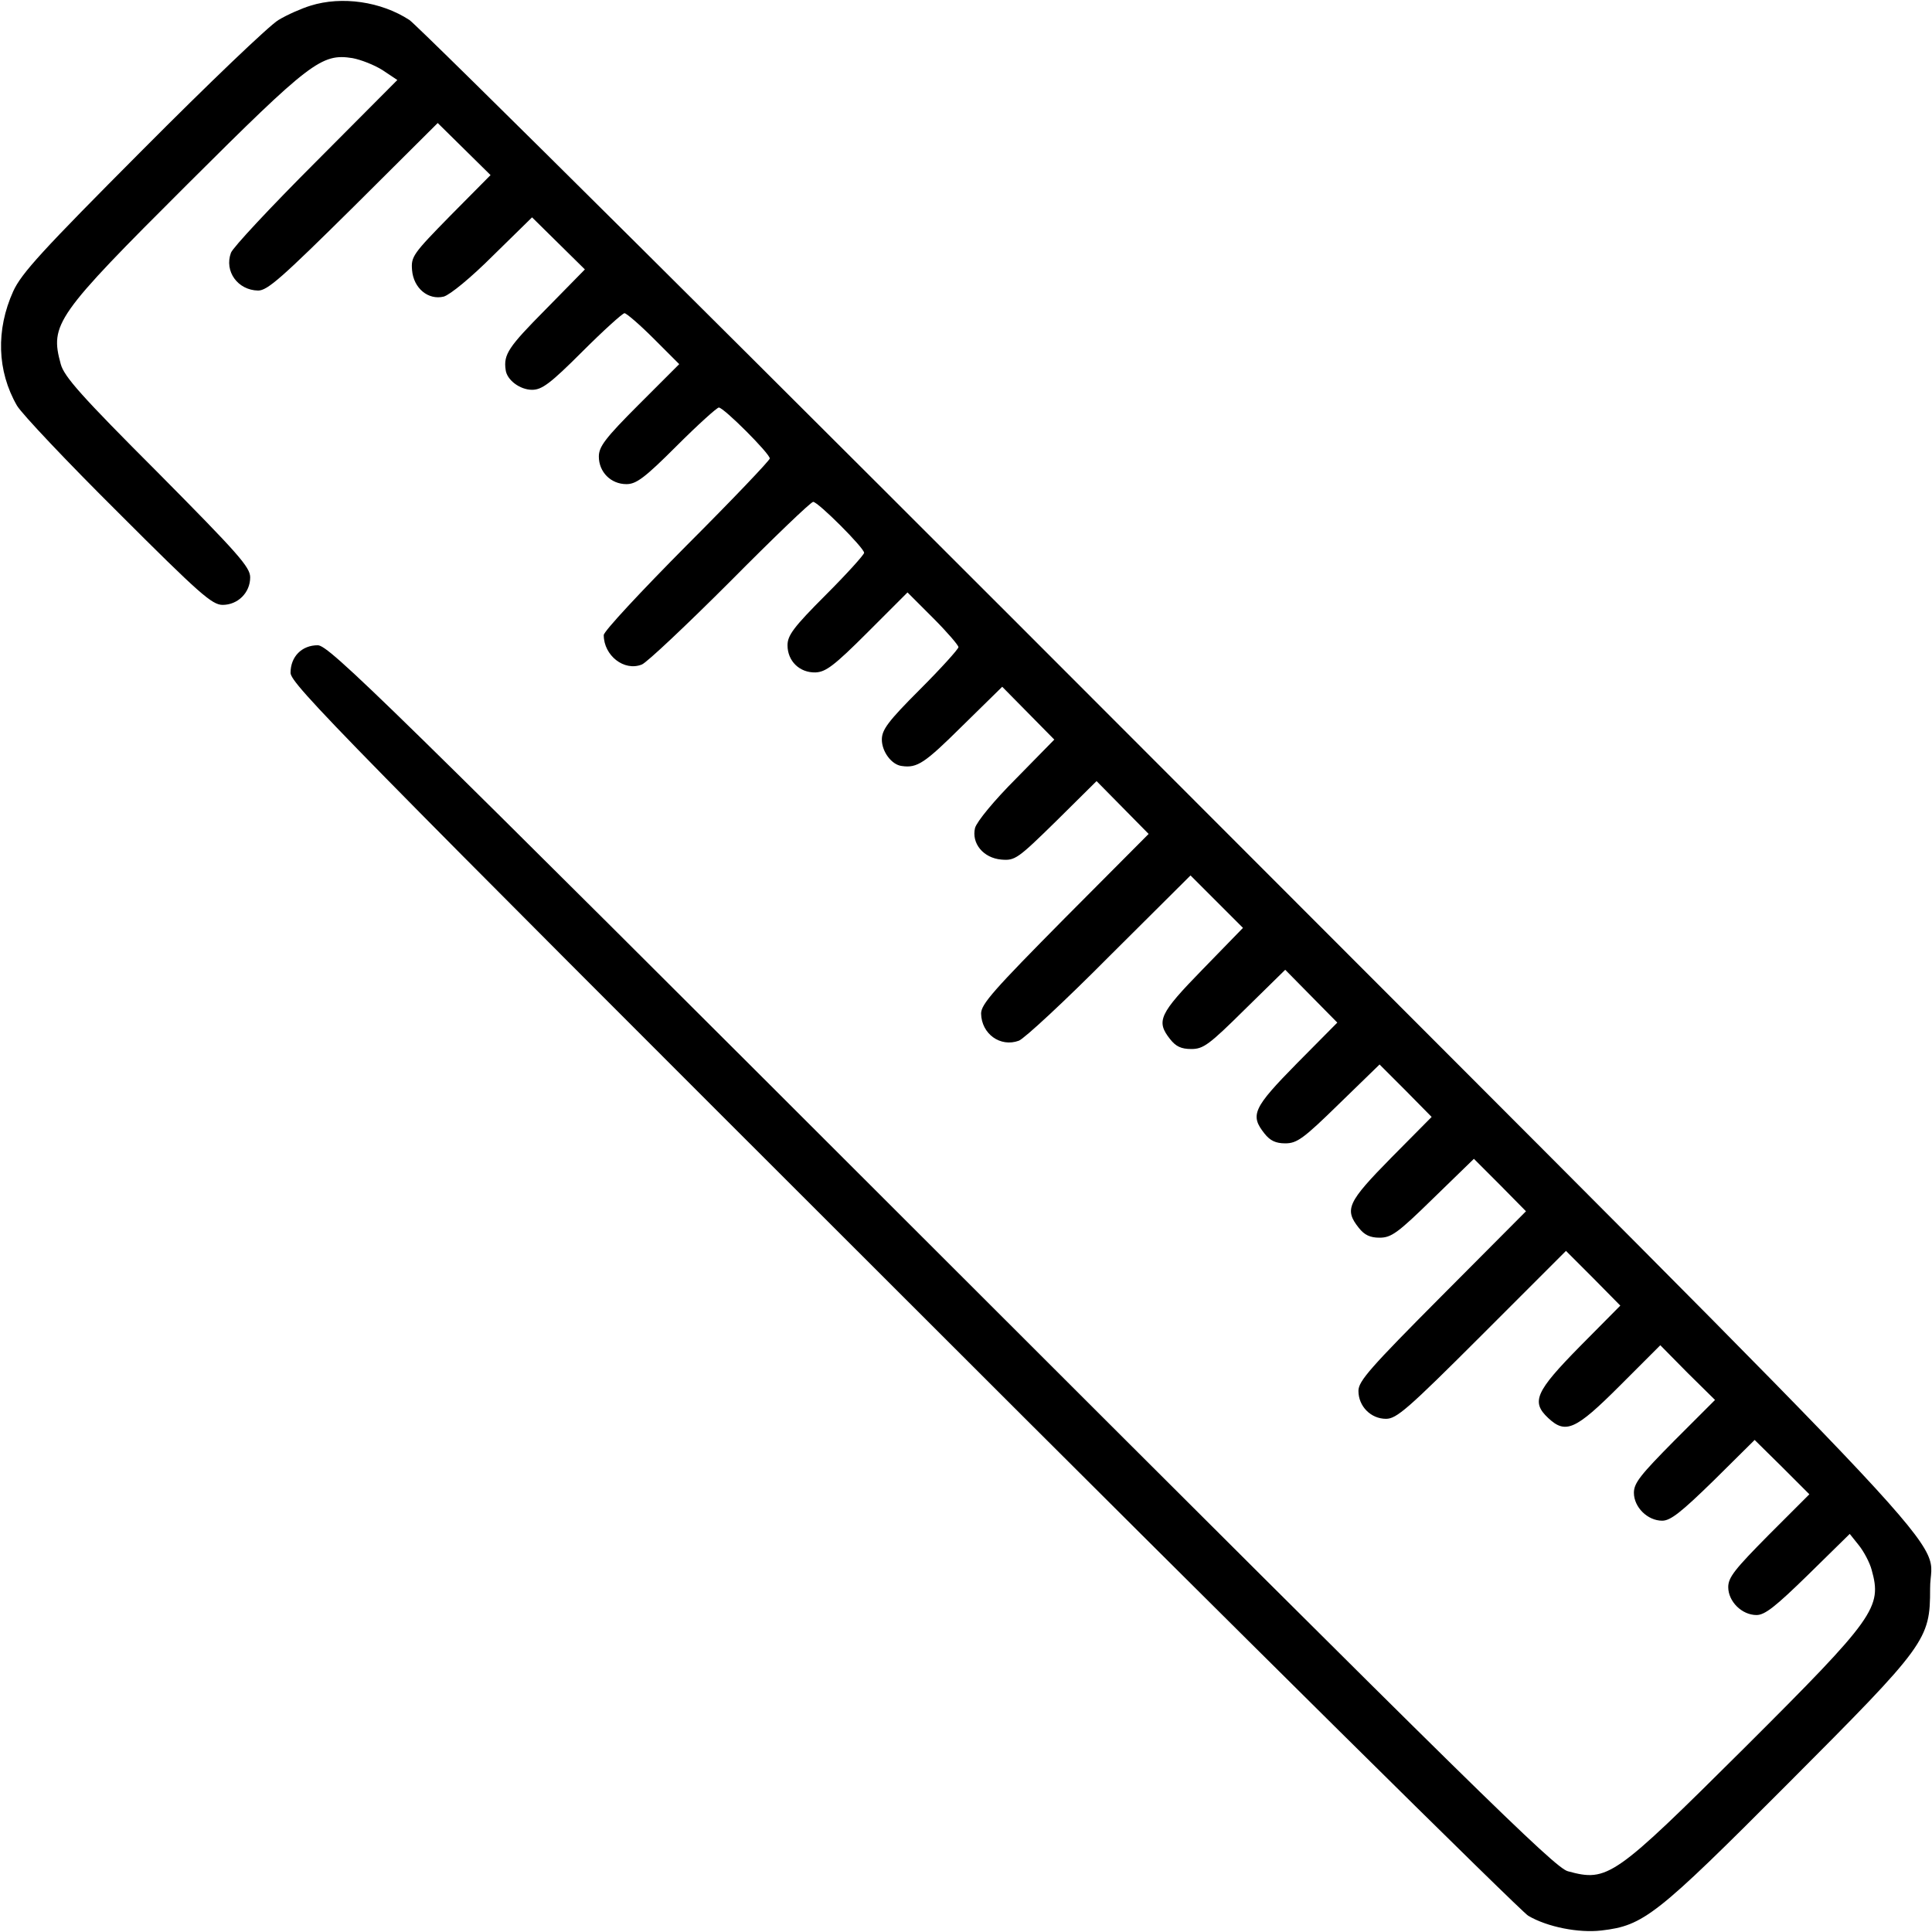
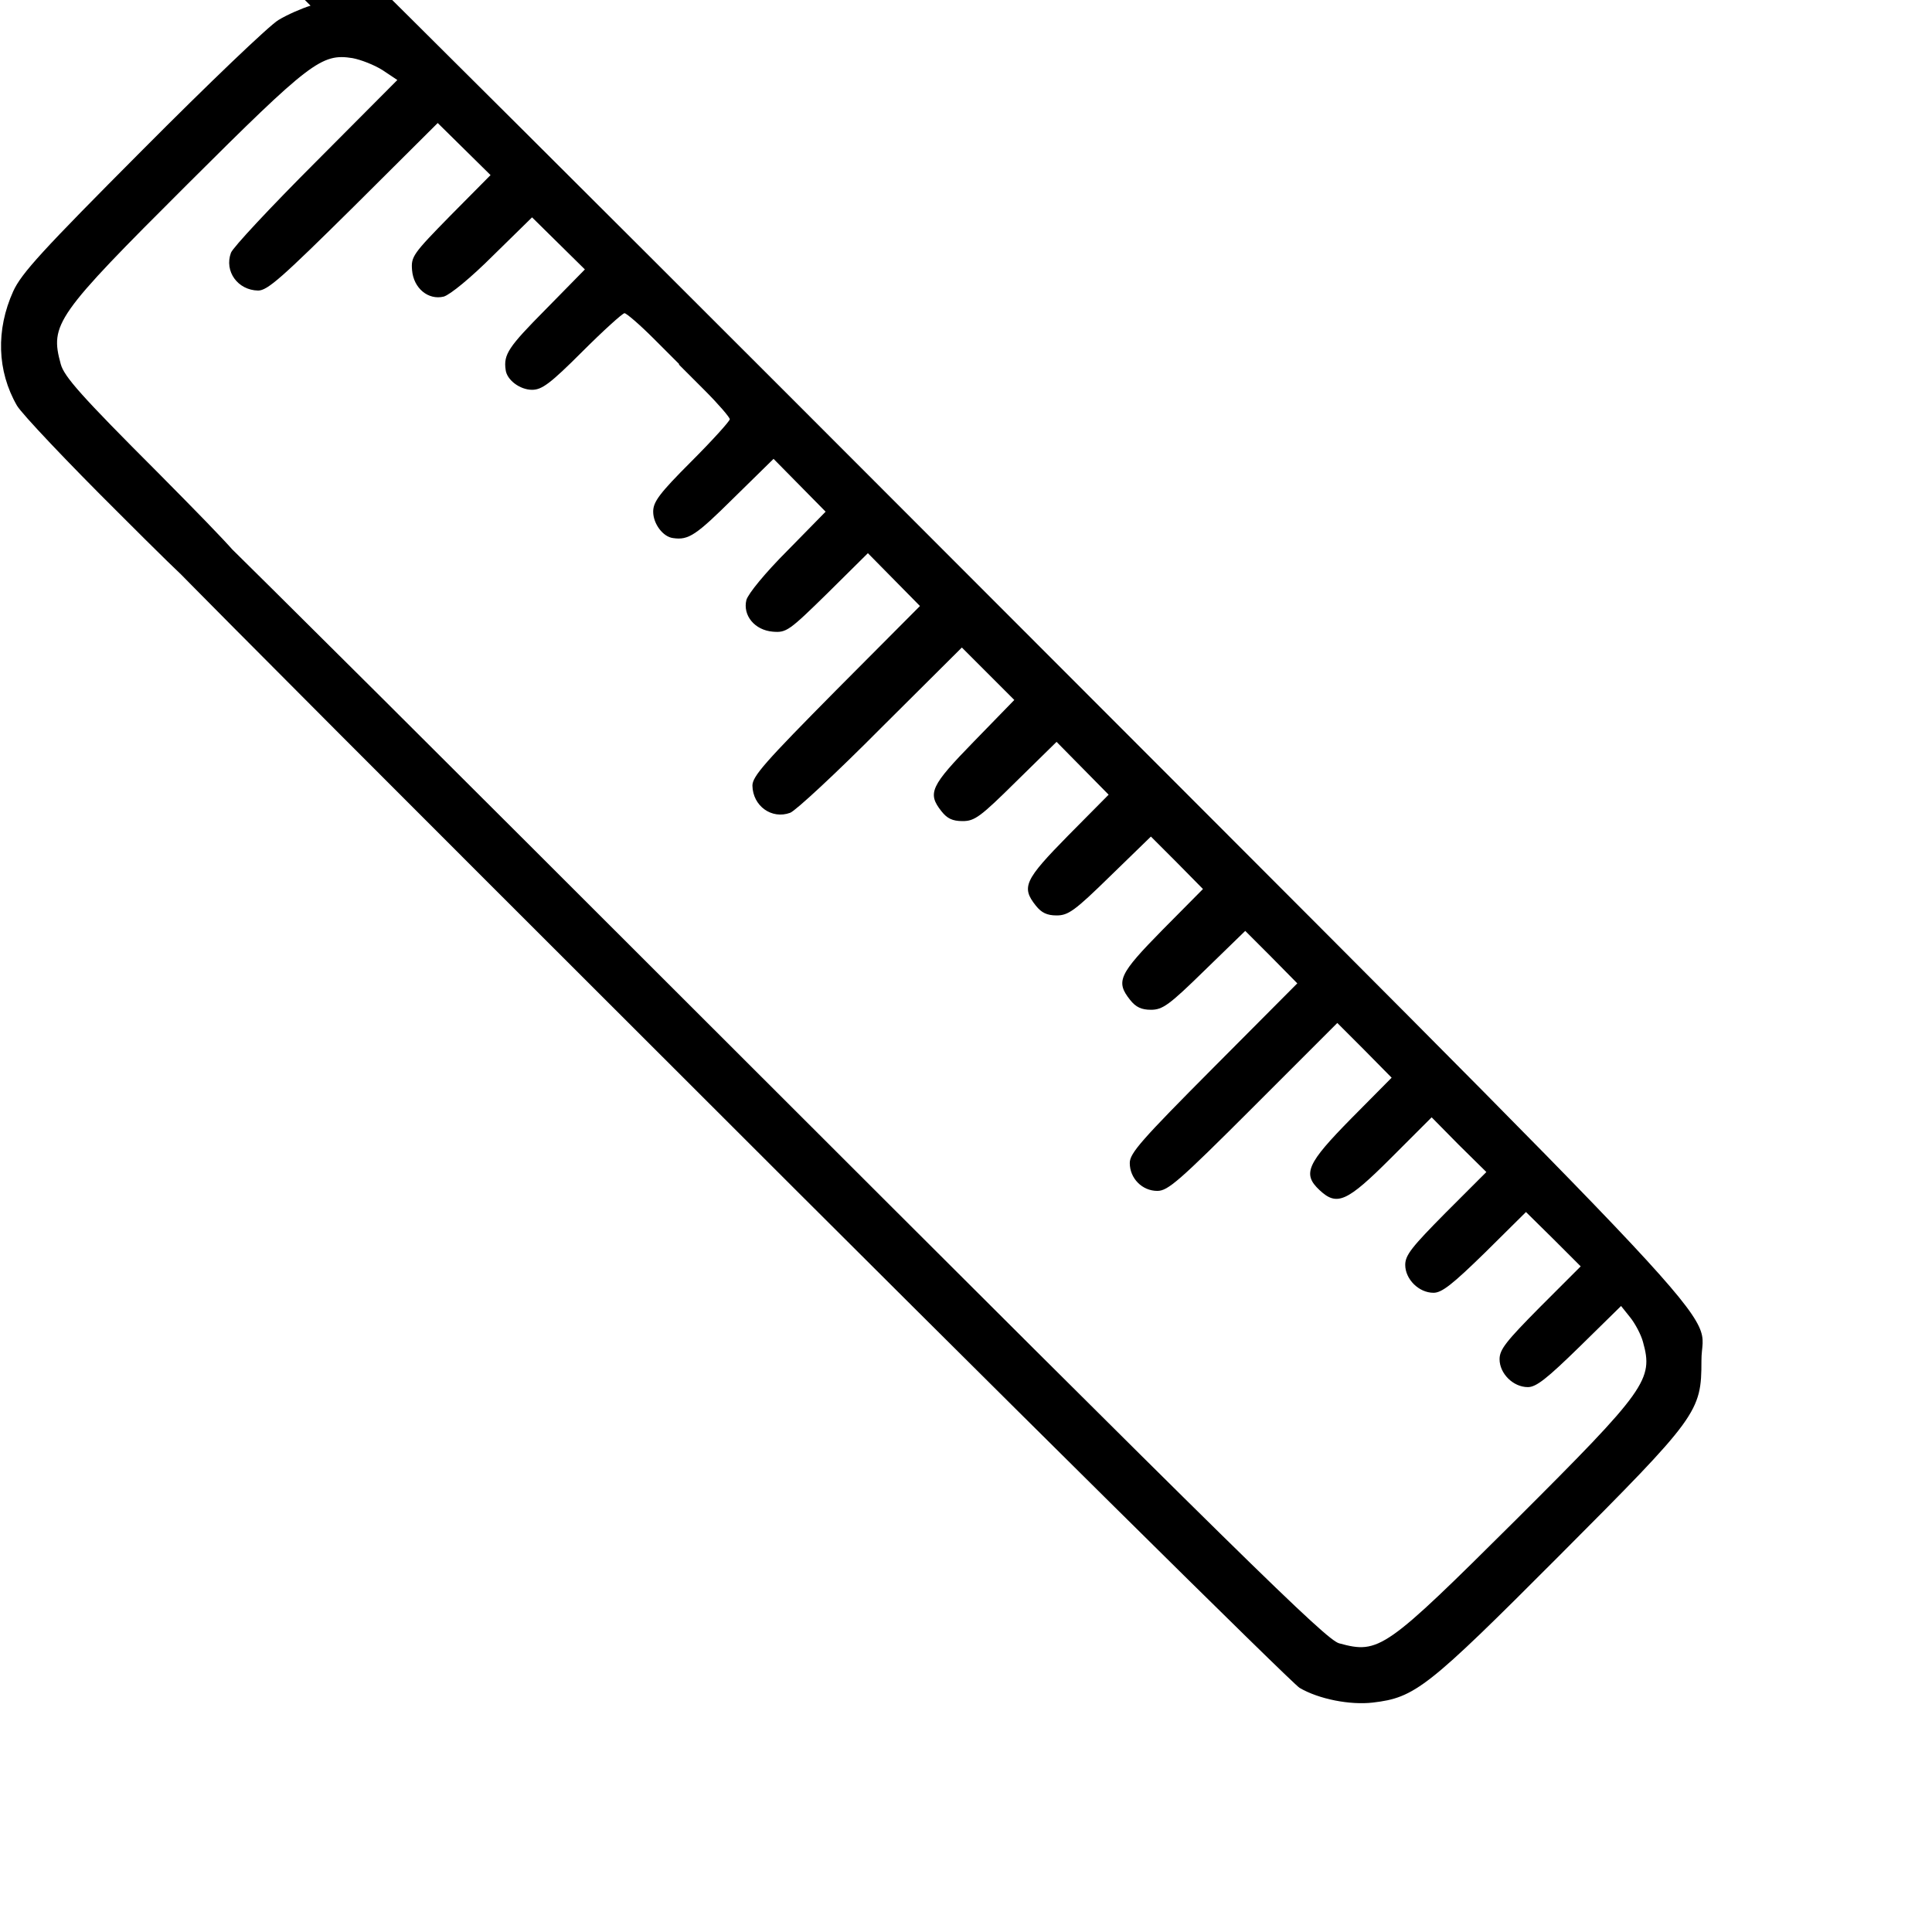
<svg xmlns="http://www.w3.org/2000/svg" width="512pt" height="512pt" viewBox="0 0 512 512" preserveAspectRatio="xMidYMid meet">
  <g transform="translate(0,512) scale(0.1,-0.1)" fill="#000000" stroke="none">
-     <path d="M823 5105 c-23 -7 -62 -24 -85 -38 -24 -14 -186 -169 -360 -344 -267 -268 -321 -327 -343 -375 -46 -102 -43 -211 10 -303 13 -22 134 -150 269 -284 215 -215 248 -244 276 -244 40 0 73 32 73 73 0 27 -31 62 -245 278 -203 203 -248 254 -257 287 -29 106 -14 128 336 477 325 324 355 347 437 334 22 -4 58 -18 80 -32 l39 -26 -216 -217 c-119 -119 -220 -227 -225 -241 -18 -49 18 -99 72 -100 25 0 63 34 253 222 l223 222 70 -69 70 -69 -106 -107 c-100 -102 -105 -109 -102 -145 4 -48 43 -80 84 -70 17 5 72 50 131 109 l103 101 70 -69 70 -69 -105 -107 c-97 -98 -111 -118 -105 -159 3 -27 38 -53 70 -53 26 0 48 16 133 101 56 56 107 102 112 102 5 0 40 -30 77 -67 l68 -68 -107 -107 c-90 -90 -106 -112 -106 -138 0 -41 32 -73 73 -73 26 0 48 16 133 101 56 56 107 102 112 102 13 0 135 -122 135 -135 0 -5 -99 -109 -220 -230 -121 -122 -220 -228 -220 -238 0 -54 54 -97 101 -78 13 5 118 104 234 220 115 116 214 211 220 211 13 0 135 -122 135 -135 0 -5 -46 -56 -102 -112 -85 -85 -101 -107 -101 -133 0 -42 32 -73 74 -72 27 1 49 17 138 106 l106 106 68 -68 c37 -37 67 -72 67 -77 0 -5 -46 -56 -102 -112 -85 -85 -101 -107 -101 -133 0 -32 26 -67 53 -70 41 -6 61 8 159 105 l107 105 69 -70 69 -70 -101 -103 c-59 -59 -104 -114 -109 -131 -10 -41 22 -80 70 -84 36 -3 43 2 145 102 l107 106 69 -70 69 -70 -222 -223 c-188 -190 -222 -228 -222 -253 1 -54 51 -90 100 -72 14 5 122 105 240 224 l215 214 70 -70 69 -69 -107 -110 c-115 -118 -124 -137 -86 -185 15 -19 29 -26 56 -26 32 0 47 11 142 105 l107 105 69 -70 69 -70 -107 -108 c-116 -118 -125 -137 -86 -186 15 -19 30 -26 55 -26 31 0 48 12 143 105 l107 104 69 -69 69 -70 -107 -108 c-116 -118 -125 -137 -86 -186 15 -19 30 -26 55 -26 31 0 48 12 143 105 l107 104 69 -69 69 -70 -222 -223 c-191 -192 -222 -227 -222 -253 0 -41 33 -74 73 -74 28 0 57 25 254 222 l223 223 72 -72 72 -73 -107 -108 c-118 -120 -130 -147 -84 -190 46 -43 72 -32 189 85 l108 108 72 -73 73 -72 -108 -108 c-89 -90 -107 -112 -107 -138 0 -38 36 -74 75 -74 22 0 50 22 137 107 l108 107 73 -72 72 -72 -108 -108 c-89 -90 -107 -112 -107 -138 0 -38 36 -74 75 -74 22 0 50 22 137 107 l110 108 24 -30 c13 -16 29 -46 34 -65 28 -100 10 -126 -337 -472 -346 -344 -362 -356 -468 -327 -35 9 -250 221 -1660 1630 -1487 1486 -1623 1619 -1653 1619 -42 0 -72 -30 -72 -73 0 -29 131 -163 1623 -1653 892 -892 1638 -1630 1657 -1641 51 -30 134 -46 194 -39 112 13 145 39 493 388 369 370 378 382 378 518 -1 150 179 -43 -2019 2158 -1084 1086 -1989 1985 -2011 1999 -75 49 -179 64 -262 38z" />
+     <path d="M823 5105 c-23 -7 -62 -24 -85 -38 -24 -14 -186 -169 -360 -344 -267 -268 -321 -327 -343 -375 -46 -102 -43 -211 10 -303 13 -22 134 -150 269 -284 215 -215 248 -244 276 -244 40 0 73 32 73 73 0 27 -31 62 -245 278 -203 203 -248 254 -257 287 -29 106 -14 128 336 477 325 324 355 347 437 334 22 -4 58 -18 80 -32 l39 -26 -216 -217 c-119 -119 -220 -227 -225 -241 -18 -49 18 -99 72 -100 25 0 63 34 253 222 l223 222 70 -69 70 -69 -106 -107 c-100 -102 -105 -109 -102 -145 4 -48 43 -80 84 -70 17 5 72 50 131 109 l103 101 70 -69 70 -69 -105 -107 c-97 -98 -111 -118 -105 -159 3 -27 38 -53 70 -53 26 0 48 16 133 101 56 56 107 102 112 102 5 0 40 -30 77 -67 l68 -68 -107 -107 l106 106 68 -68 c37 -37 67 -72 67 -77 0 -5 -46 -56 -102 -112 -85 -85 -101 -107 -101 -133 0 -32 26 -67 53 -70 41 -6 61 8 159 105 l107 105 69 -70 69 -70 -101 -103 c-59 -59 -104 -114 -109 -131 -10 -41 22 -80 70 -84 36 -3 43 2 145 102 l107 106 69 -70 69 -70 -222 -223 c-188 -190 -222 -228 -222 -253 1 -54 51 -90 100 -72 14 5 122 105 240 224 l215 214 70 -70 69 -69 -107 -110 c-115 -118 -124 -137 -86 -185 15 -19 29 -26 56 -26 32 0 47 11 142 105 l107 105 69 -70 69 -70 -107 -108 c-116 -118 -125 -137 -86 -186 15 -19 30 -26 55 -26 31 0 48 12 143 105 l107 104 69 -69 69 -70 -107 -108 c-116 -118 -125 -137 -86 -186 15 -19 30 -26 55 -26 31 0 48 12 143 105 l107 104 69 -69 69 -70 -222 -223 c-191 -192 -222 -227 -222 -253 0 -41 33 -74 73 -74 28 0 57 25 254 222 l223 223 72 -72 72 -73 -107 -108 c-118 -120 -130 -147 -84 -190 46 -43 72 -32 189 85 l108 108 72 -73 73 -72 -108 -108 c-89 -90 -107 -112 -107 -138 0 -38 36 -74 75 -74 22 0 50 22 137 107 l108 107 73 -72 72 -72 -108 -108 c-89 -90 -107 -112 -107 -138 0 -38 36 -74 75 -74 22 0 50 22 137 107 l110 108 24 -30 c13 -16 29 -46 34 -65 28 -100 10 -126 -337 -472 -346 -344 -362 -356 -468 -327 -35 9 -250 221 -1660 1630 -1487 1486 -1623 1619 -1653 1619 -42 0 -72 -30 -72 -73 0 -29 131 -163 1623 -1653 892 -892 1638 -1630 1657 -1641 51 -30 134 -46 194 -39 112 13 145 39 493 388 369 370 378 382 378 518 -1 150 179 -43 -2019 2158 -1084 1086 -1989 1985 -2011 1999 -75 49 -179 64 -262 38z" />
  </g>
</svg>